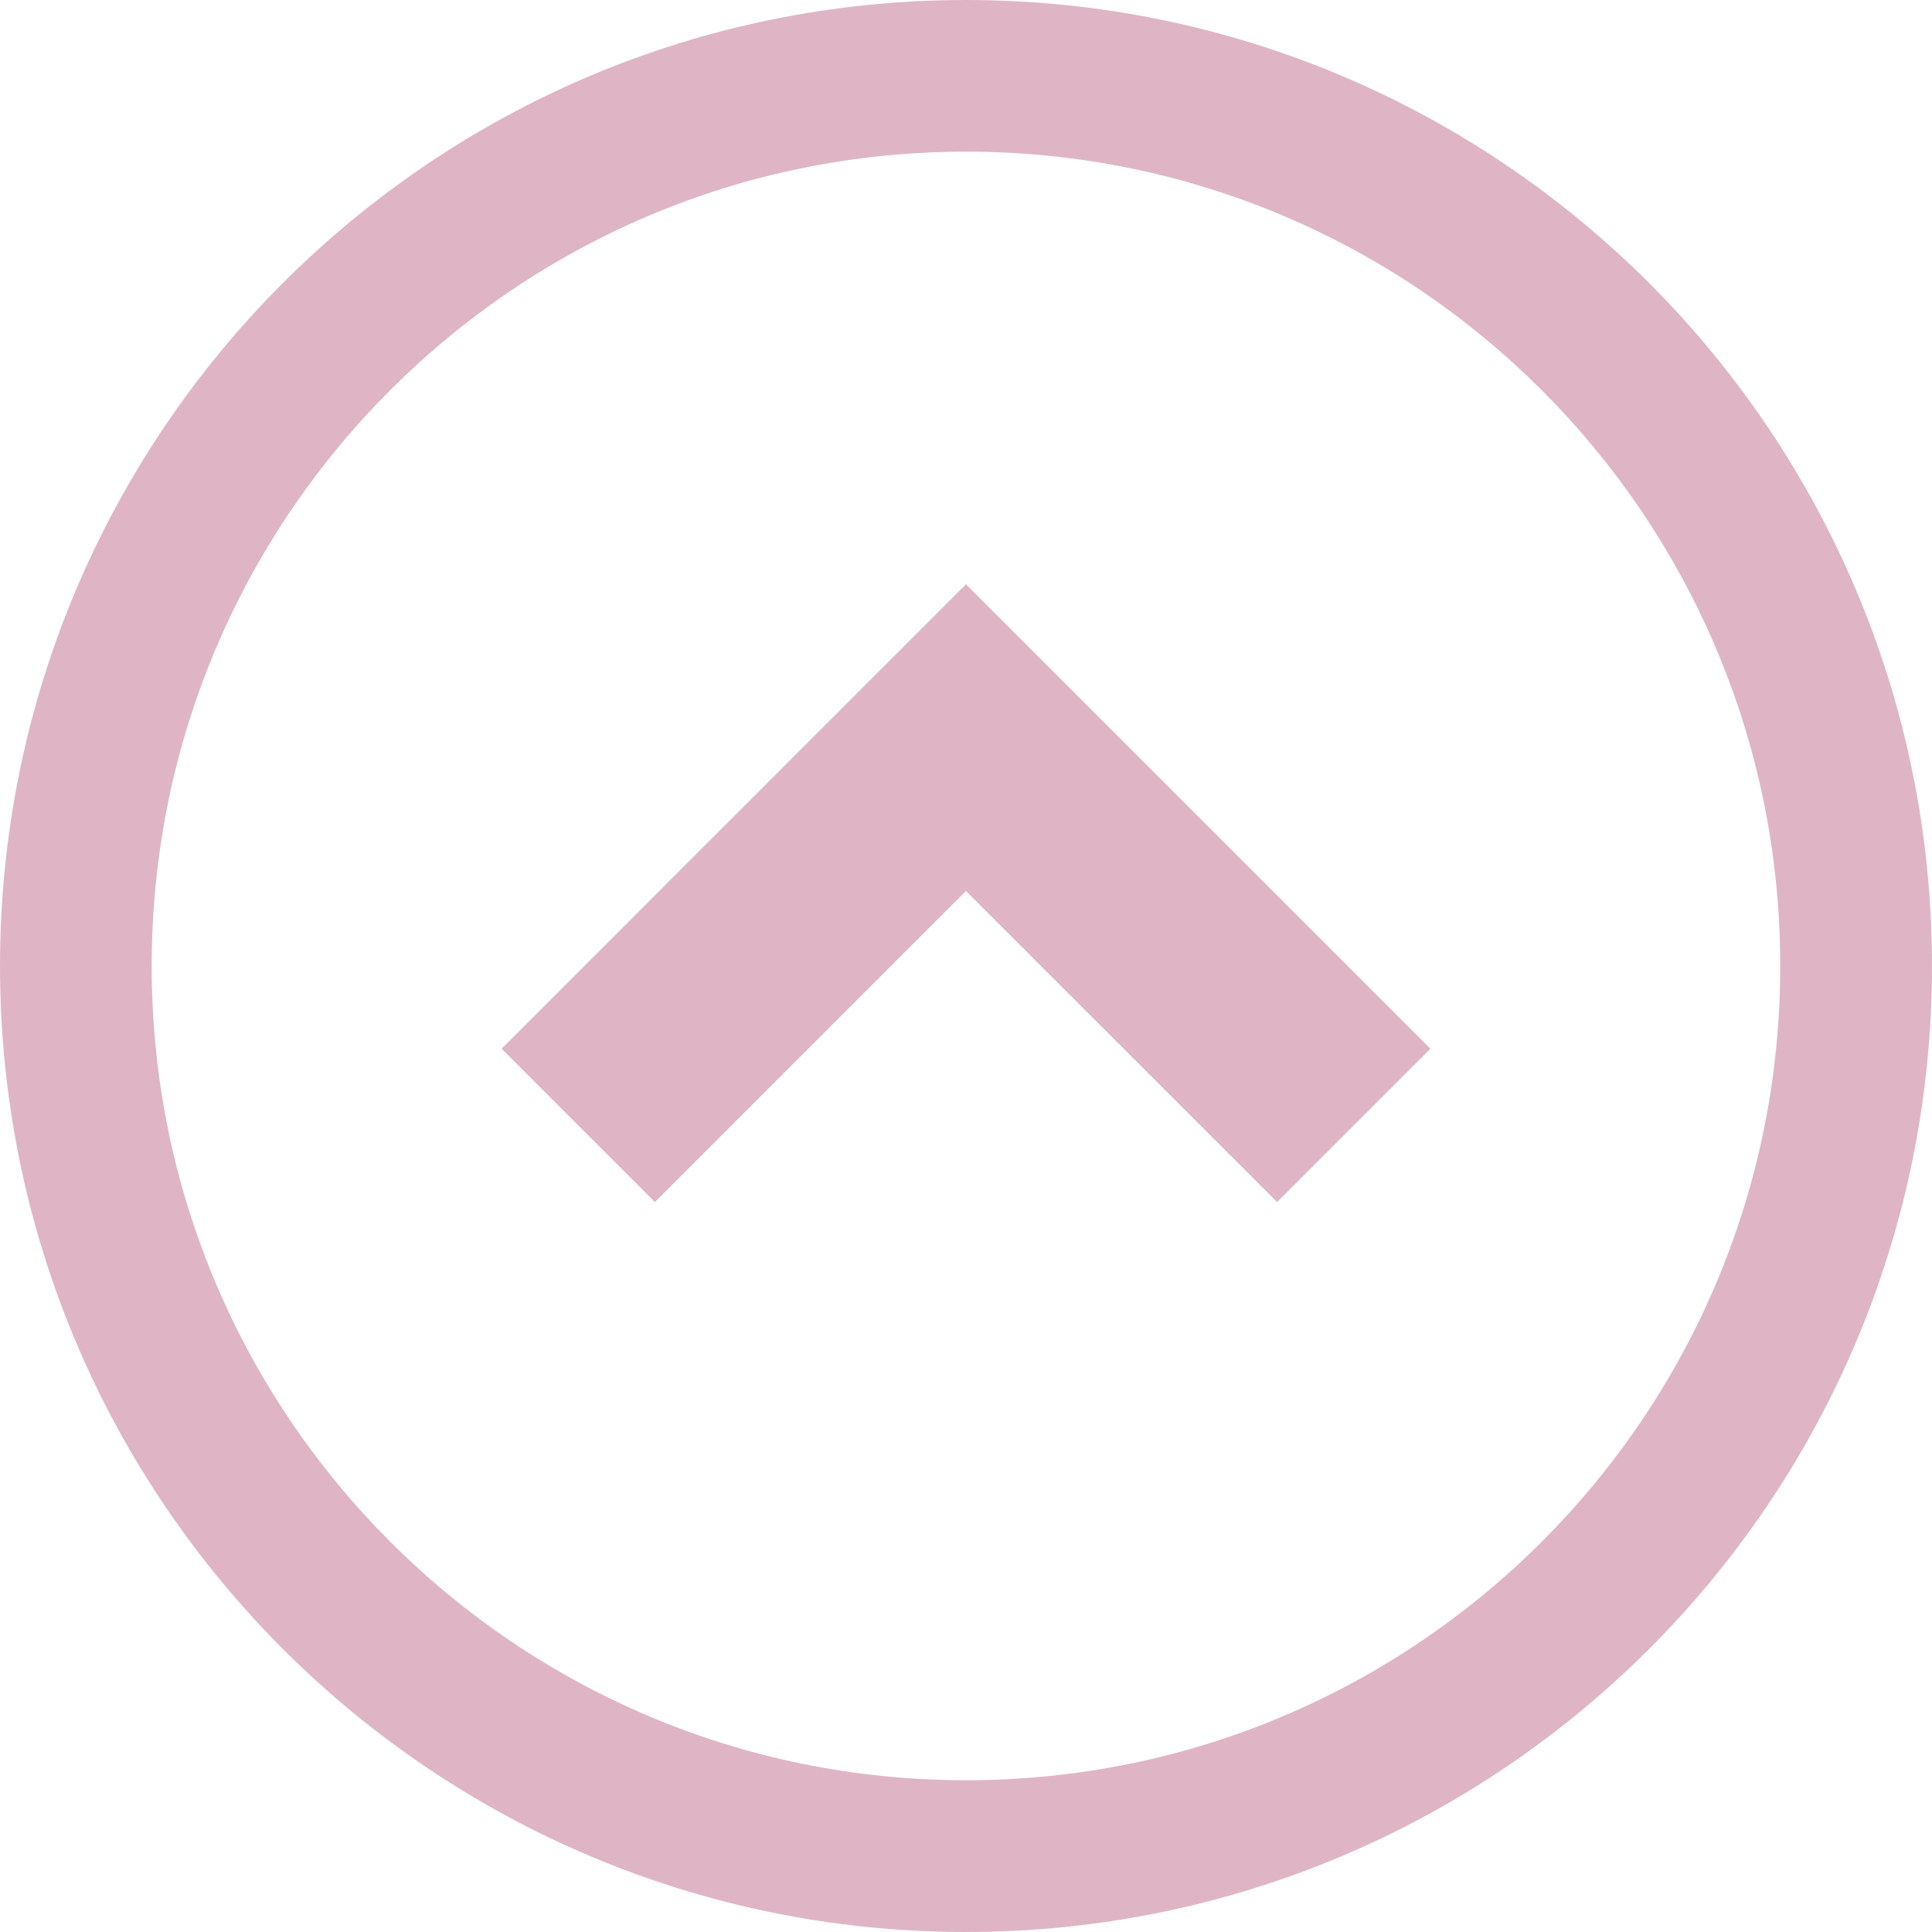
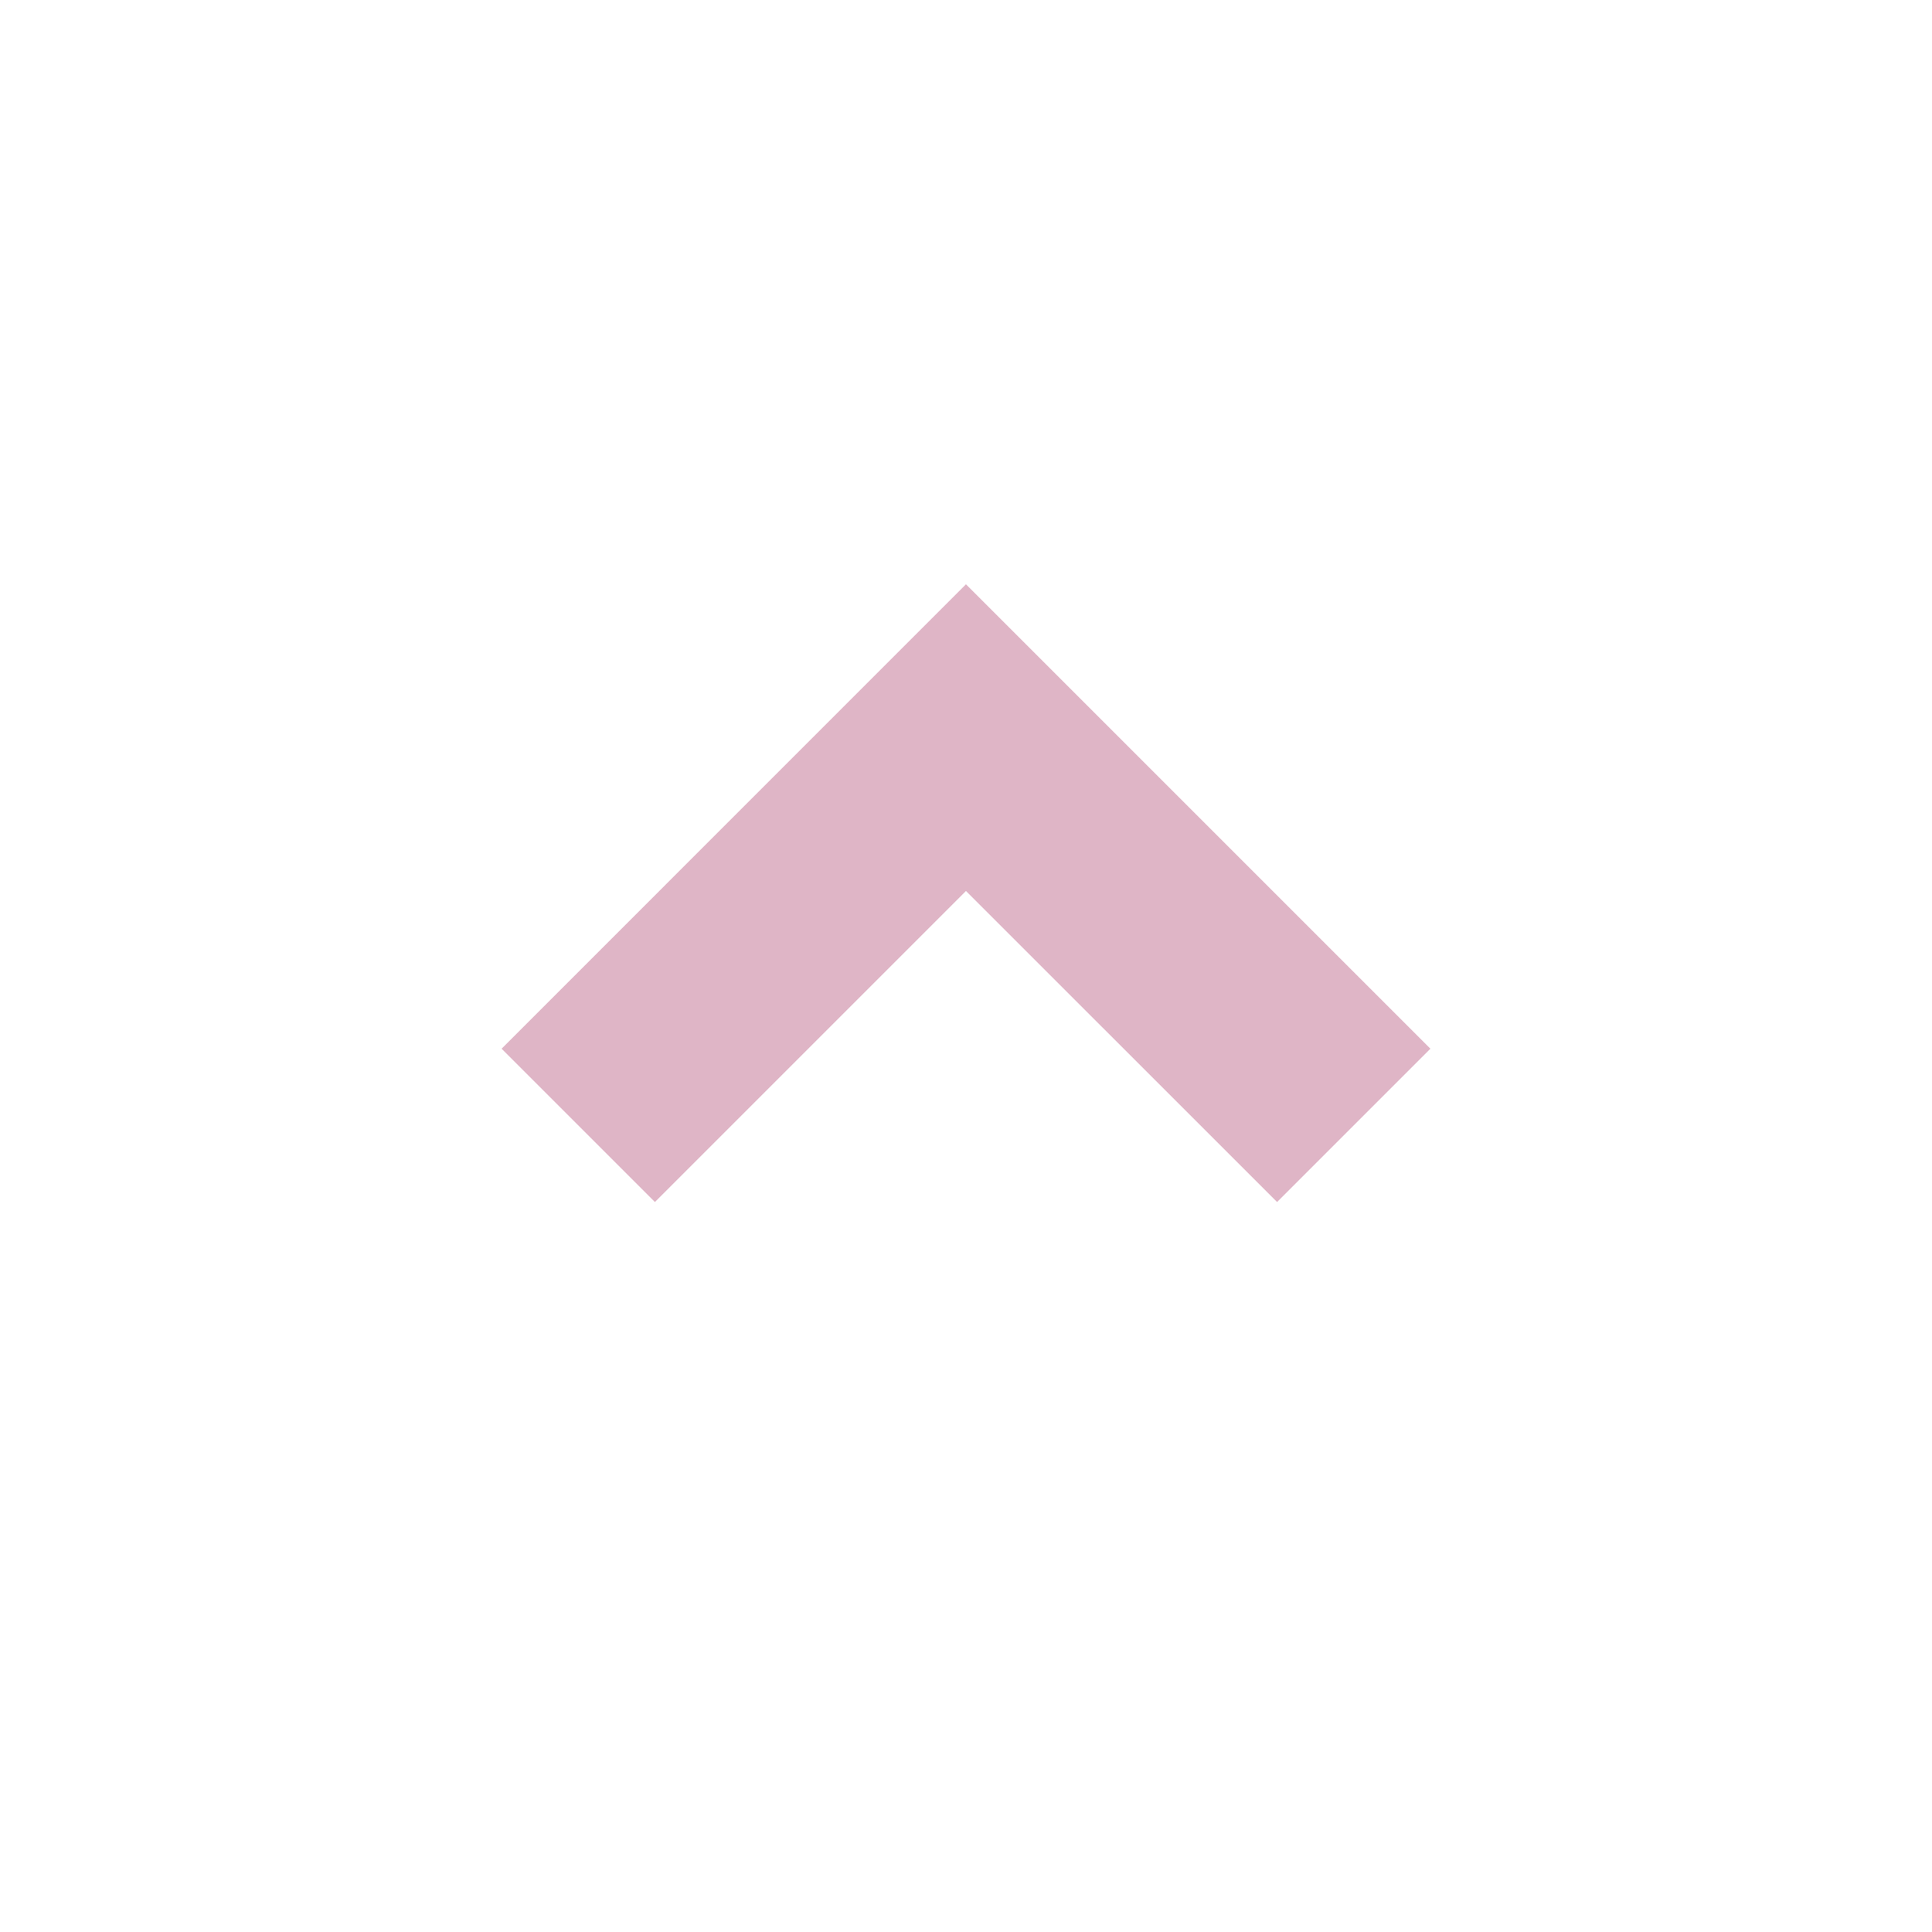
<svg xmlns="http://www.w3.org/2000/svg" version="1.1" id="_x32_" x="0px" y="0px" viewBox="0 0 512 512" style="enable-background:new 0 0 512 512;" xml:space="preserve">
  <style type="text/css">
	.st0{fill:#DFB5C6;}
</style>
  <g>
    <polygon class="st0" points="132.93,277.92 173.56,318.55 255.99,236.12 338.44,318.55 379.07,277.92 255.99,154.84  " />
-     <path class="st0" d="M255.99,0C114.61,0.01,0.01,114.61,0,256.01C0.01,397.39,114.61,511.98,255.99,512   c141.4-0.02,255.99-114.61,256.01-255.99C511.98,114.61,397.39,0.01,255.99,0z M408.58,408.58   c-39.12,39.08-92.94,63.19-152.59,63.2c-59.65-0.02-113.47-24.13-152.58-63.21c-39.09-39.11-63.2-92.93-63.21-152.58   c0.01-59.65,24.12-113.48,63.21-152.59c39.11-39.09,92.93-63.2,152.58-63.21c59.65,0.01,113.48,24.12,152.59,63.21   c39.08,39.11,63.2,92.94,63.2,152.59C471.78,315.65,447.67,369.47,408.58,408.58z" />
  </g>
</svg>